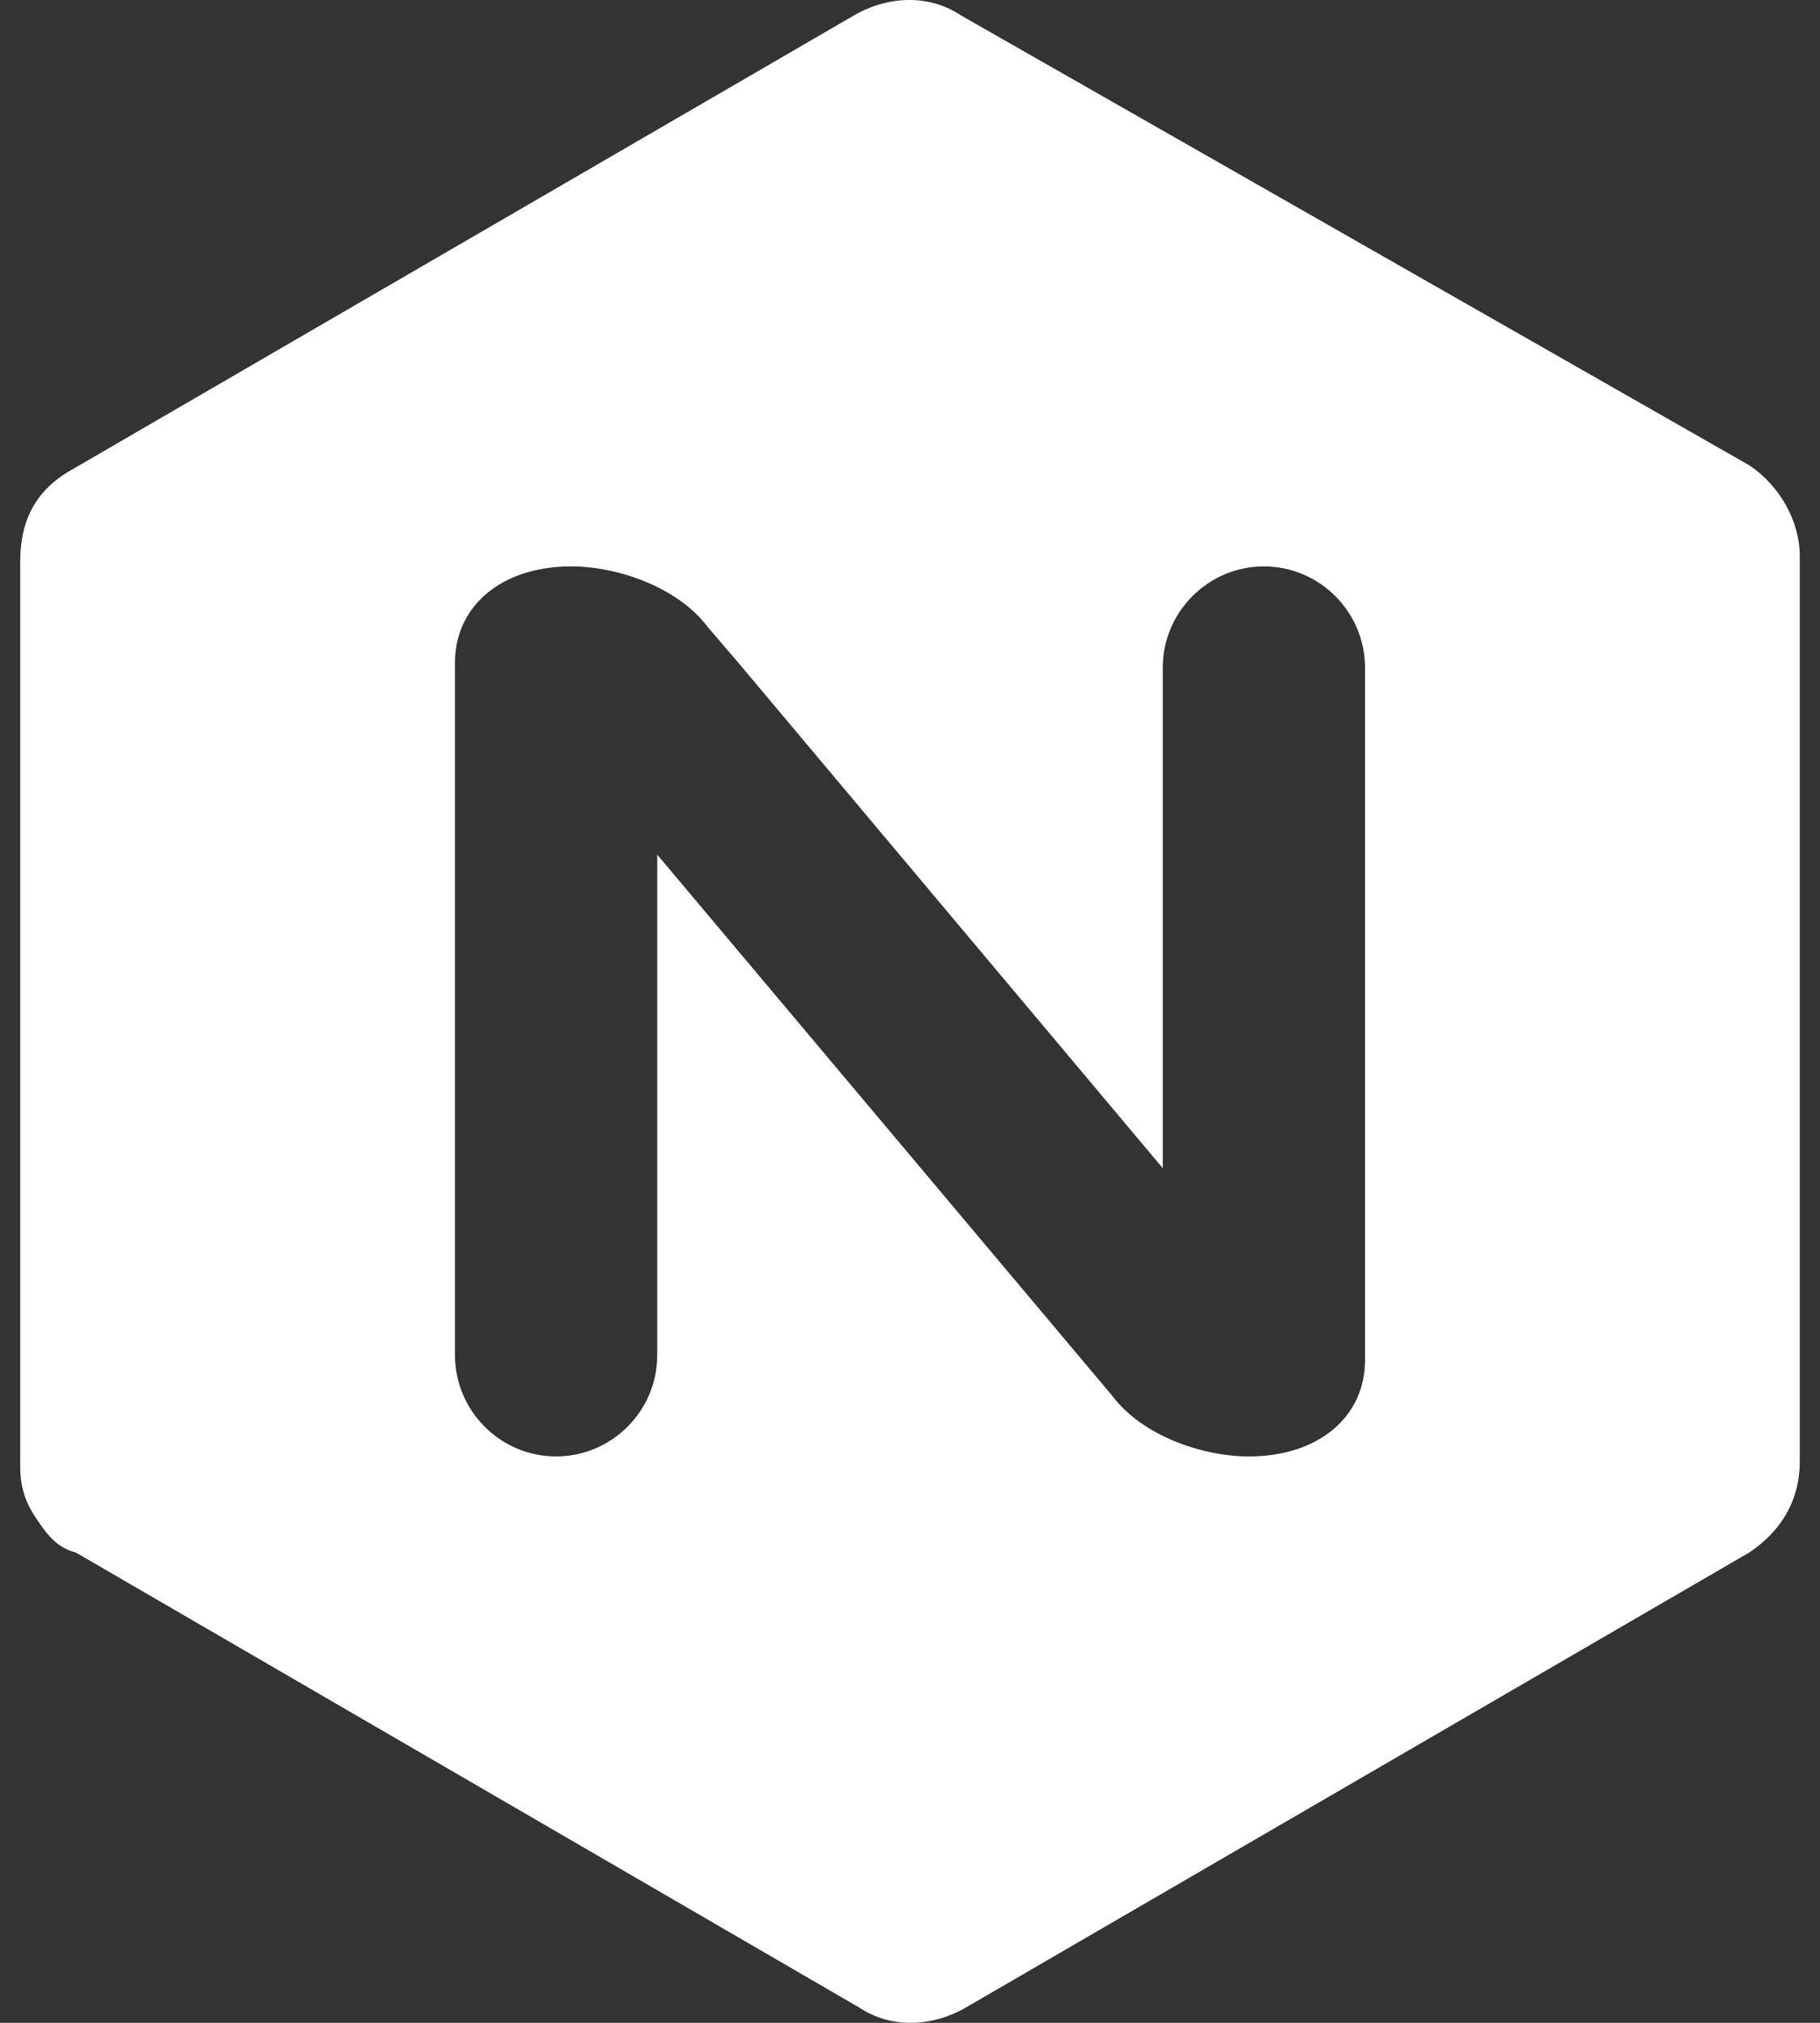
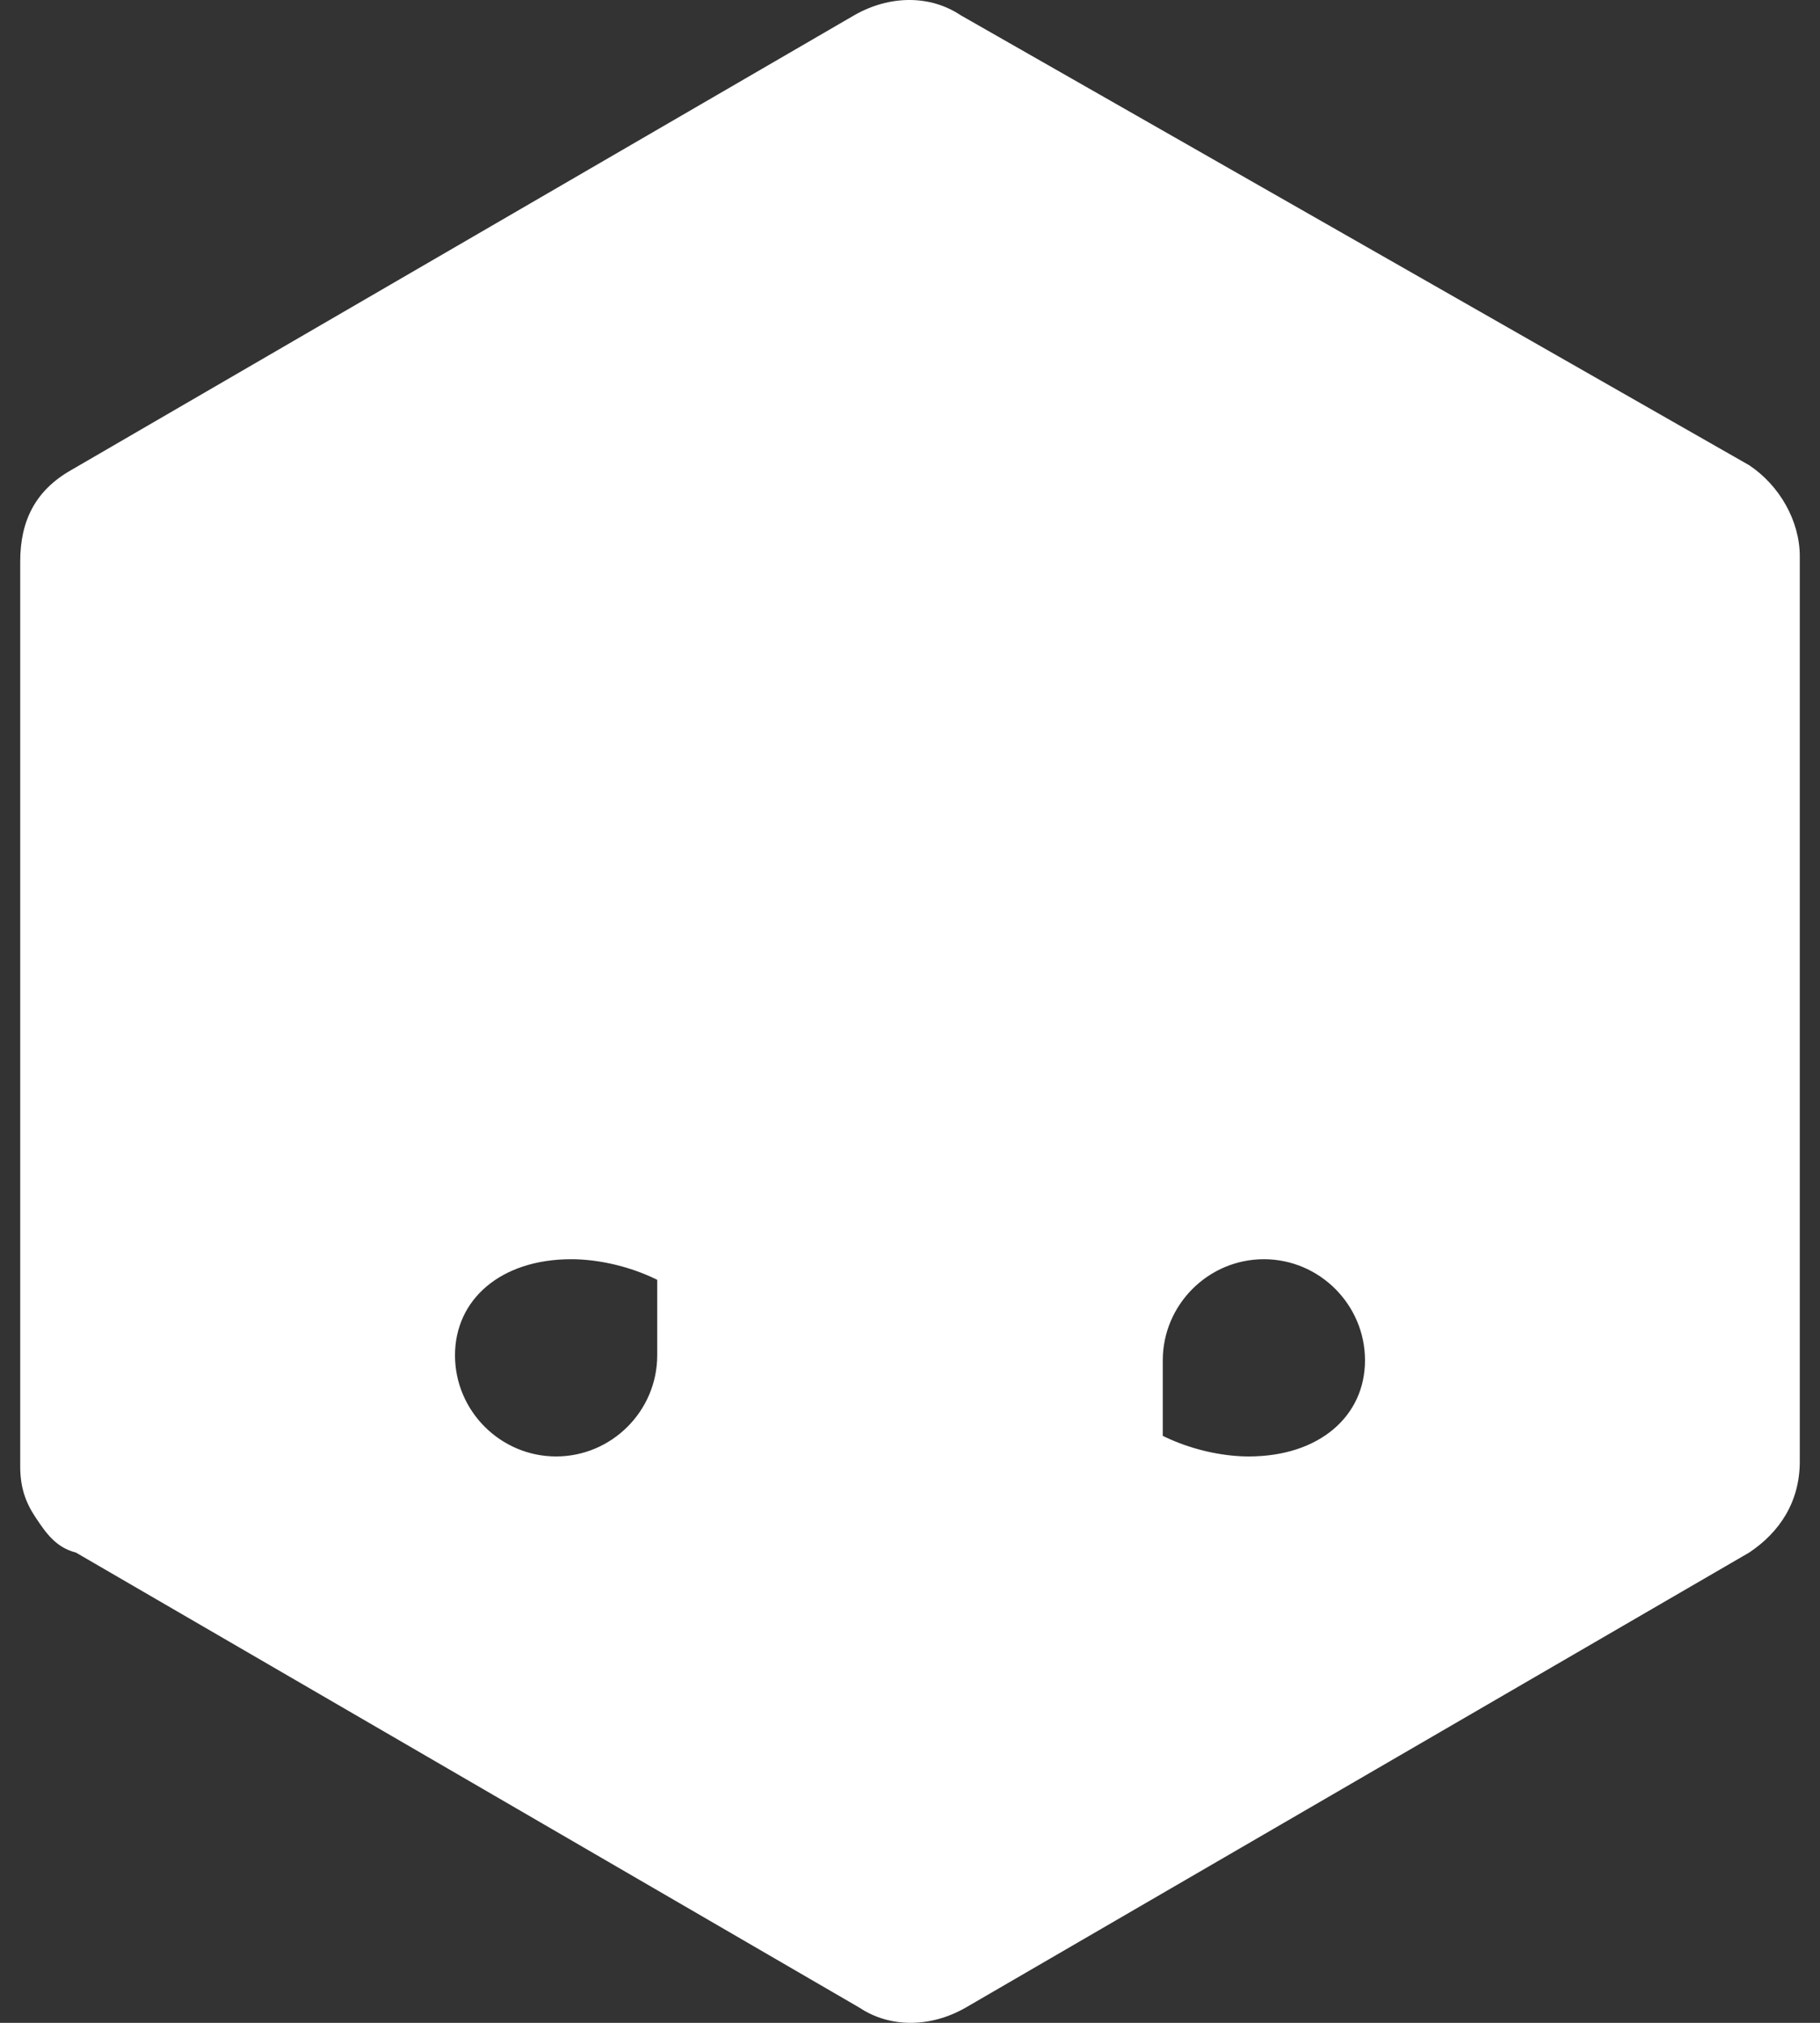
<svg xmlns="http://www.w3.org/2000/svg" id="Layer_1" x="0" y="0" version="1.1" viewBox="0 0 36 40" xml:space="preserve" style="enable-background:new 0 0 36 40">
  <rect x="0" y="0" width="36" height="40" fill="#333333" stroke="none" />
  <style type="text/css">.st0{fill:#fff;enable-background:new}</style>
-   <path d="M34.6,9.2L19,0.3c-0.6-0.4-1.4-0.4-2.1,0l-15.5,9c-0.7,0.4-1,1-1,1.8V29c0,0.4,0.1,0.7,0.3,1        c0.2,0.3,0.4,0.6,0.8,0.7l15.5,9c0.6,0.4,1.4,0.4,2.1,0l15.5-9c0.6-0.4,1-1,1-1.8V11C35.6,10.3,35.2,9.6,34.6,9.2z M27,26.9        c0,1.1-0.9,1.9-2.3,1.9c-0.9,0-2.1-0.4-2.7-1.2l-9-10.7v9.9c0,1.1-0.9,2-2,2c-1.1,0-2-0.9-2-2V13.1c0-1.1,0.9-1.9,2.3-1.9        c0.9,0,2.1,0.4,2.7,1.2l0.6,0.7l8.4,10v-9.9c0-1.1,0.9-2,2-2c1.1,0,2,0.9,2,2V26.9z" class="st0" />
+   <path d="M34.6,9.2L19,0.3c-0.6-0.4-1.4-0.4-2.1,0l-15.5,9c-0.7,0.4-1,1-1,1.8V29c0,0.4,0.1,0.7,0.3,1        c0.2,0.3,0.4,0.6,0.8,0.7l15.5,9c0.6,0.4,1.4,0.4,2.1,0l15.5-9c0.6-0.4,1-1,1-1.8V11C35.6,10.3,35.2,9.6,34.6,9.2z M27,26.9        c0,1.1-0.9,1.9-2.3,1.9c-0.9,0-2.1-0.4-2.7-1.2l-9-10.7v9.9c0,1.1-0.9,2-2,2c-1.1,0-2-0.9-2-2c0-1.1,0.9-1.9,2.3-1.9        c0.9,0,2.1,0.4,2.7,1.2l0.6,0.7l8.4,10v-9.9c0-1.1,0.9-2,2-2c1.1,0,2,0.9,2,2V26.9z" class="st0" />
</svg>